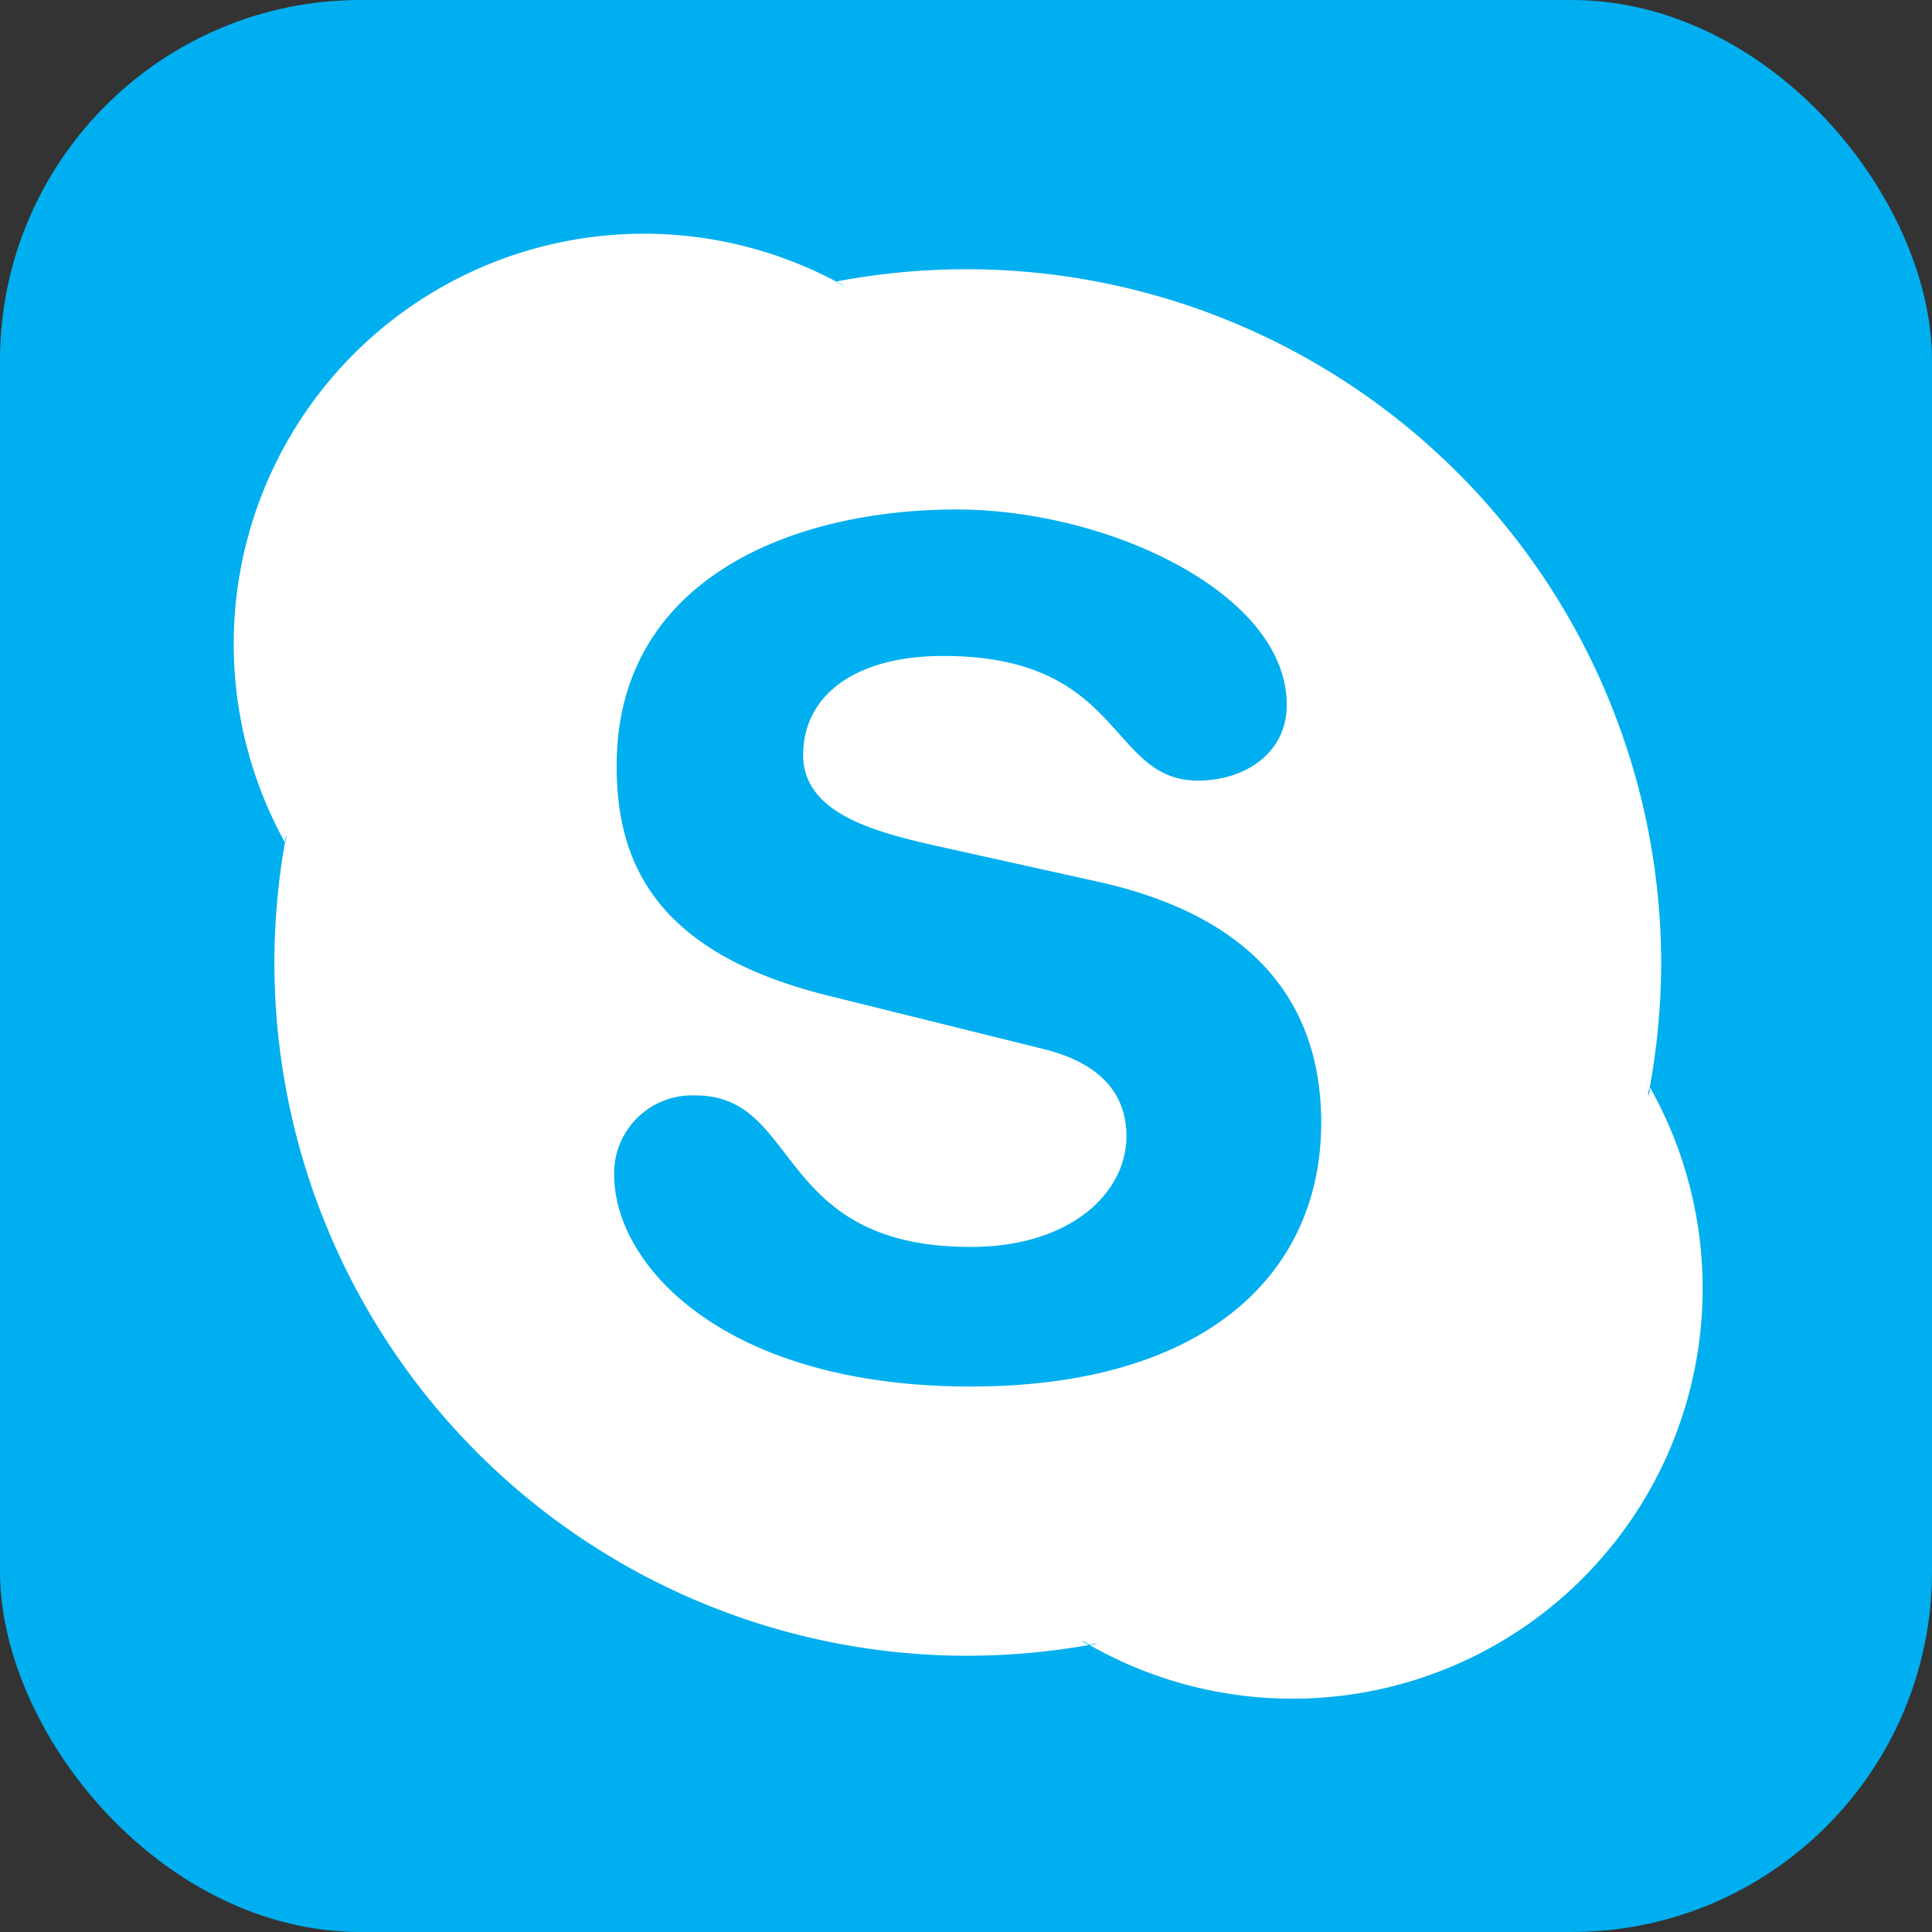
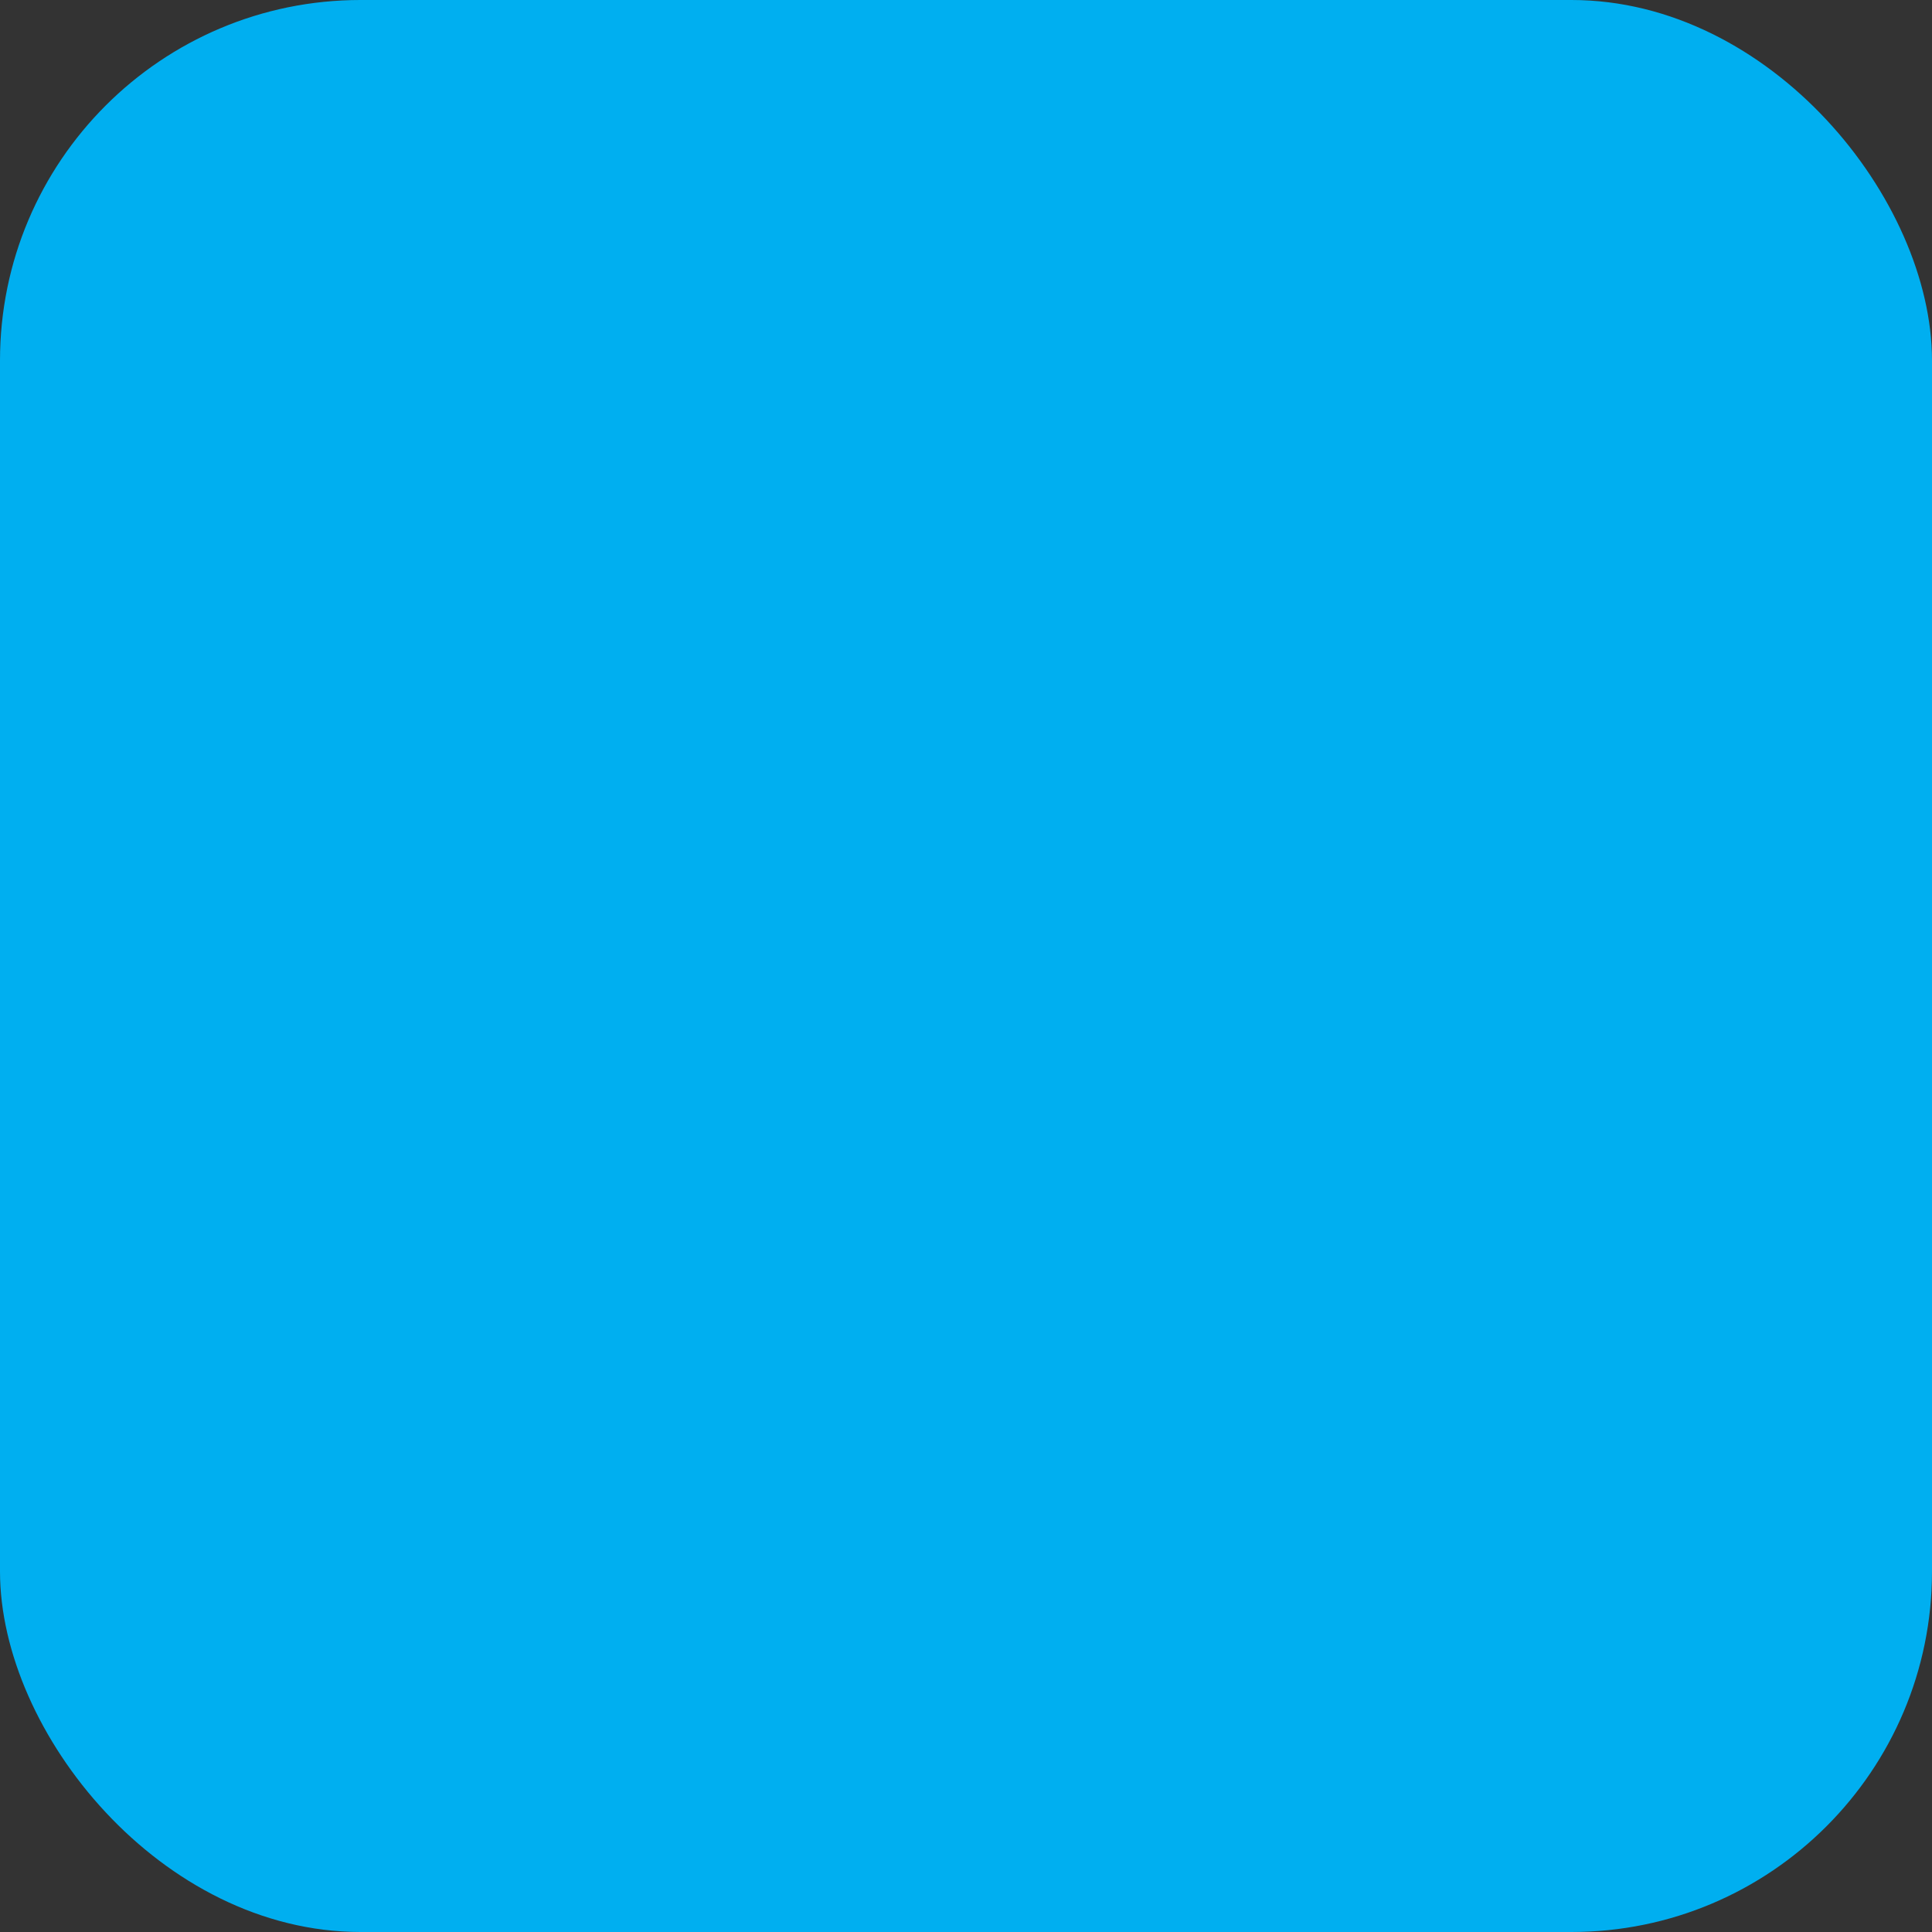
<svg xmlns="http://www.w3.org/2000/svg" width="124" height="124" viewBox="0 0 124 124">
  <rect x="0" y="0" width="124" height="124" fill="#333333" stroke="none" />
  <g id="Group_2781" data-name="Group 2781" transform="translate(-9335 -3833)">
    <rect id="Rectangle_631" data-name="Rectangle 631" width="124" height="124" rx="23.142" transform="translate(9459 3957) rotate(180)" fill="#00aff0" />
-     <path id="Path_14031" data-name="Path 14031" d="M105.78,69.85a1.117,1.117,0,0,1-.08.5l-.16-.95.24.45a45.369,45.369,0,0,0,.74-8.07,44.593,44.593,0,0,0-52.95-43.7h0c.16.08.31.15.46.24l-.93-.15.47-.09a26.33,26.33,0,0,0-35.38,36,2.673,2.673,0,0,1,.08-.48l.16.93-.24-.45A44.479,44.479,0,0,0,62,106.28a45.121,45.121,0,0,0,7.79-.69l-.46-.25,1,.17-.5.08a26.33,26.33,0,0,0,36-35.74ZM62.2,89c-15.8,0-22.88-7.77-22.88-13.59a5,5,0,0,1,5.25-5.09c6.76,0,5,9.72,17.63,9.72,6.47,0,10-3.51,10-7.1,0-2.16-1.06-4.55-5.32-5.6L52.85,63.86C41.53,61,39.48,54.9,39.48,49.14c0-11.94,11.24-16.43,21.81-16.43,9.73,0,21.2,5.38,21.2,12.54,0,3.08-2.66,4.86-5.7,4.86-5.77,0-4.71-8-16.34-8-5.77,0-9,2.61-9,6.35S56,53.4,60,54.3l10.41,2.31C81.81,59.15,84.7,65.8,84.7,72.07,84.7,81.78,77.24,89,62.2,89Zm7.16,16.31.46.25.5-.08Zm36.34-35a1.076,1.076,0,0,1,.08-.5l-.24-.45ZM18.28,53.63a2.673,2.673,0,0,1-.08.48l.24.45ZM54,18.33c-.15-.09-.3-.16-.46-.24l-.47.09Z" transform="translate(9335.098 3832.99)" fill="#fff" />
  </g>
</svg>